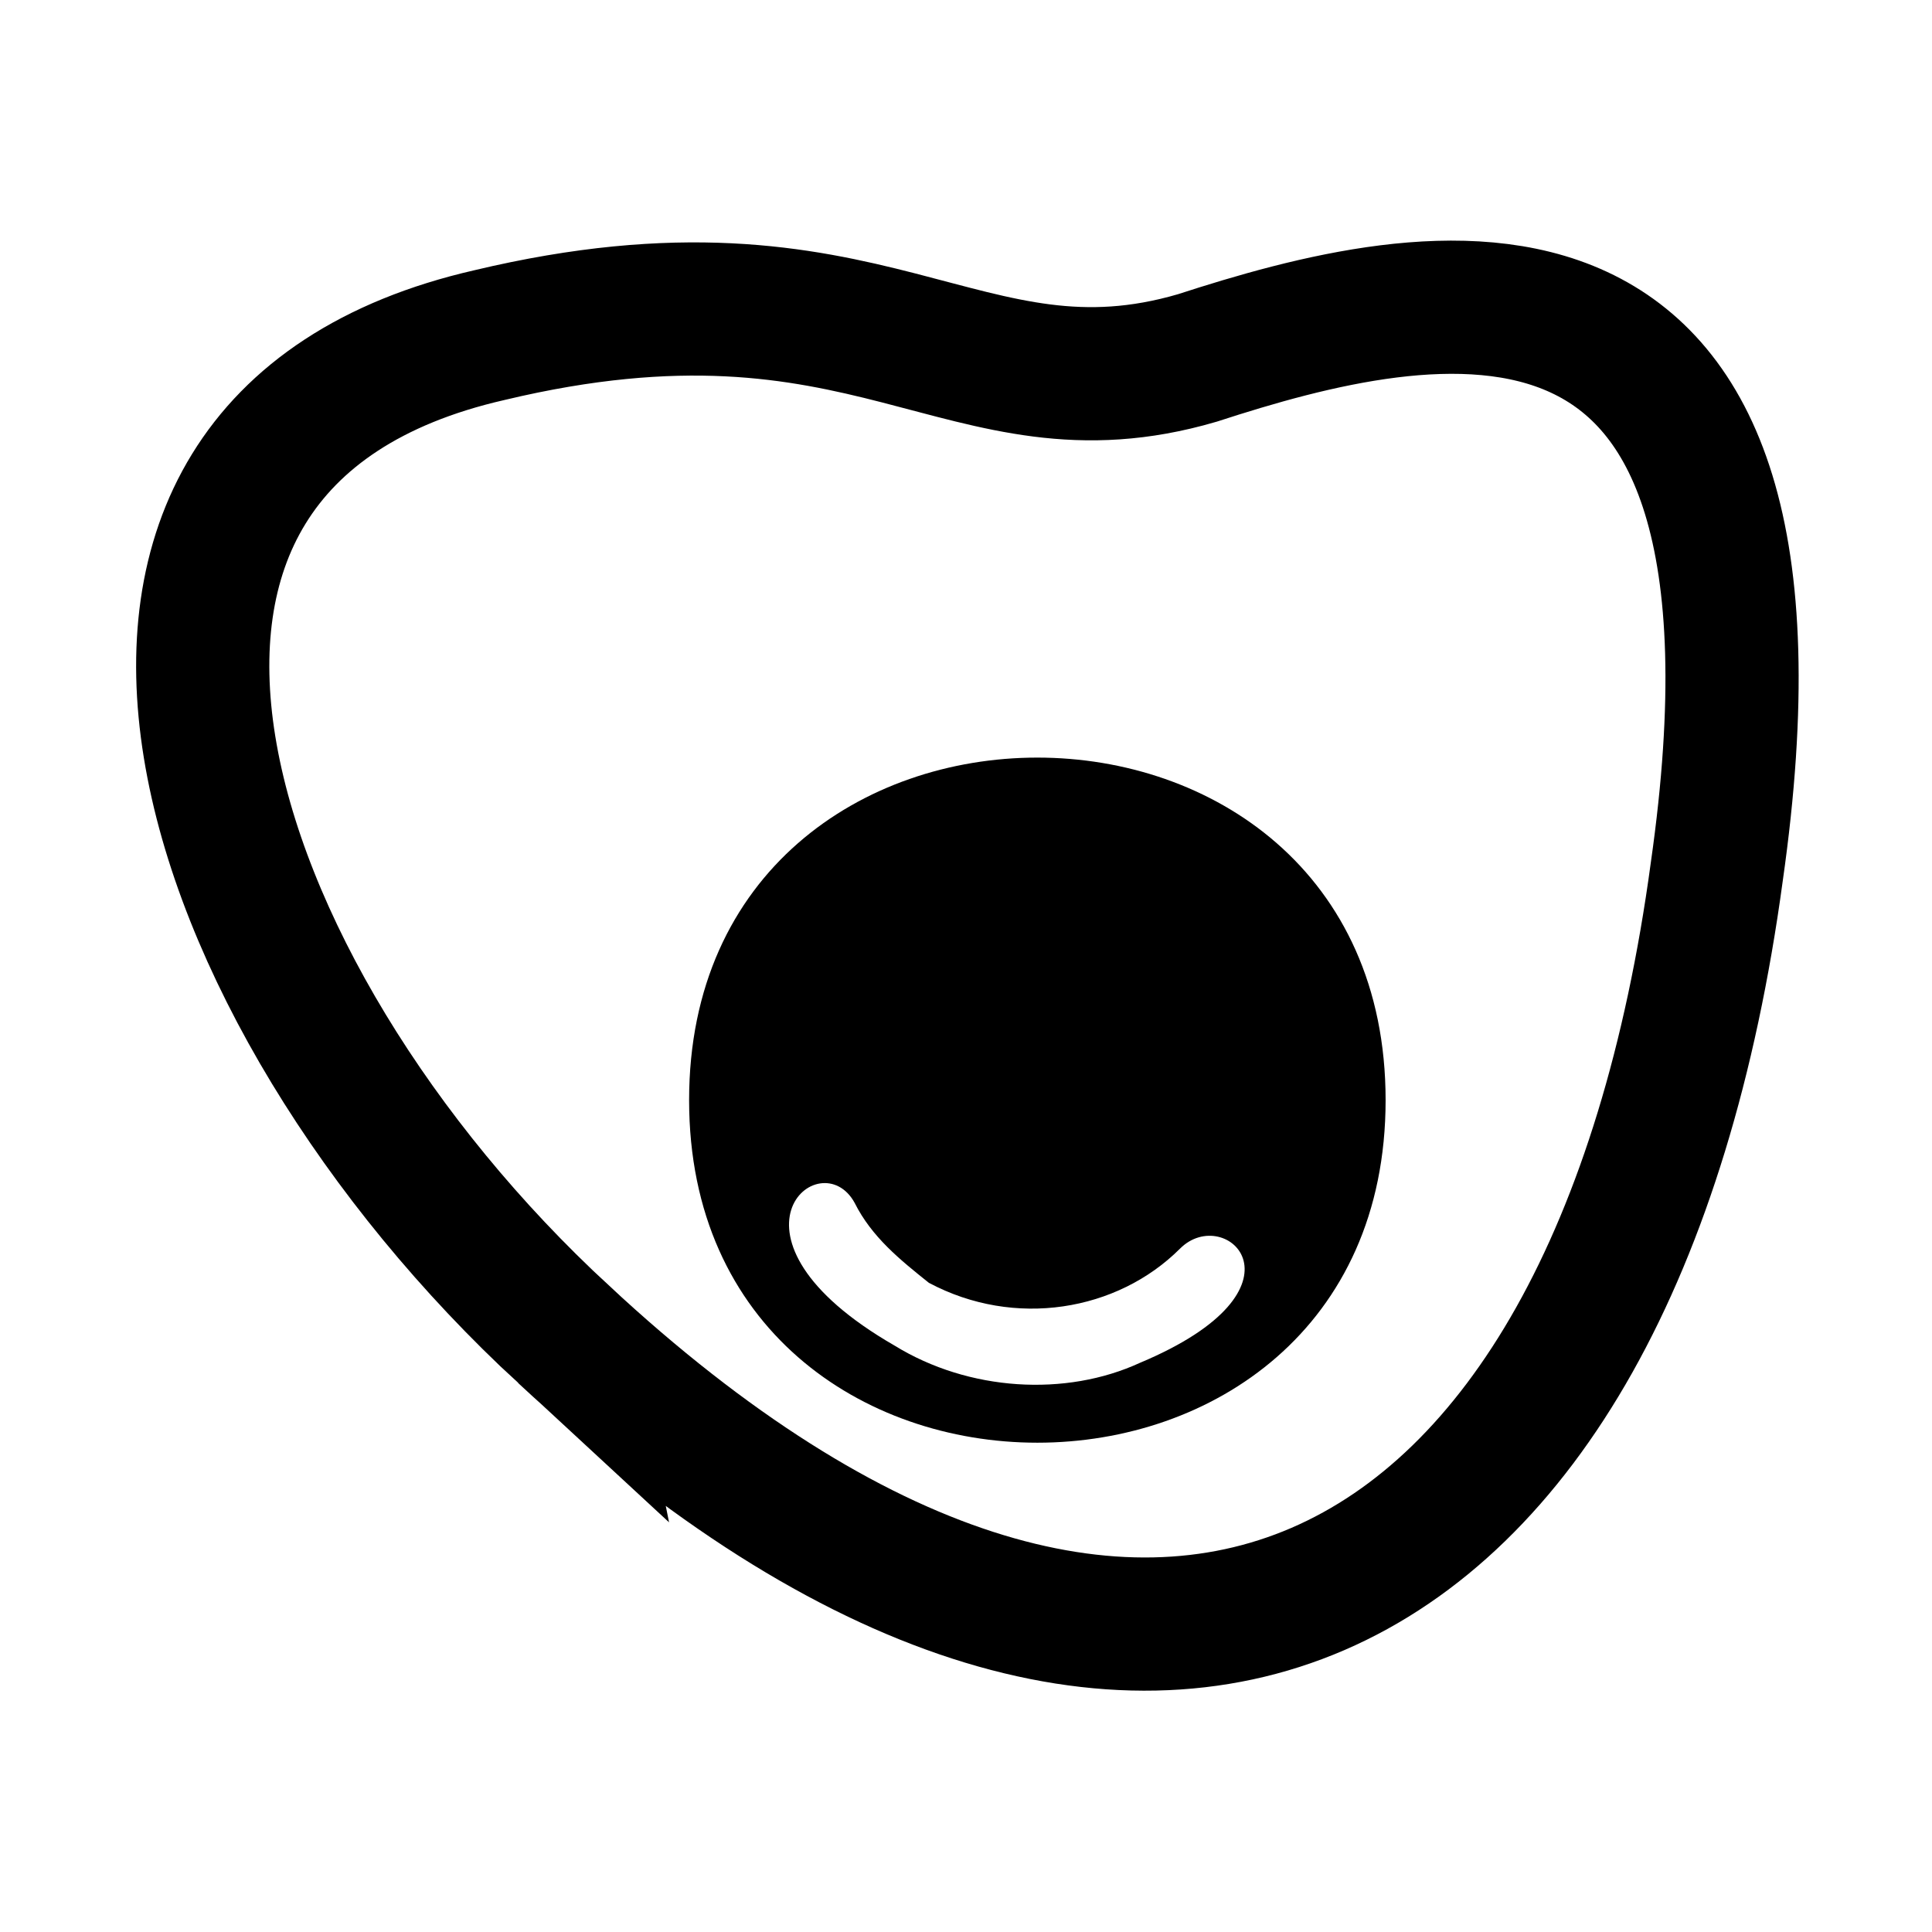
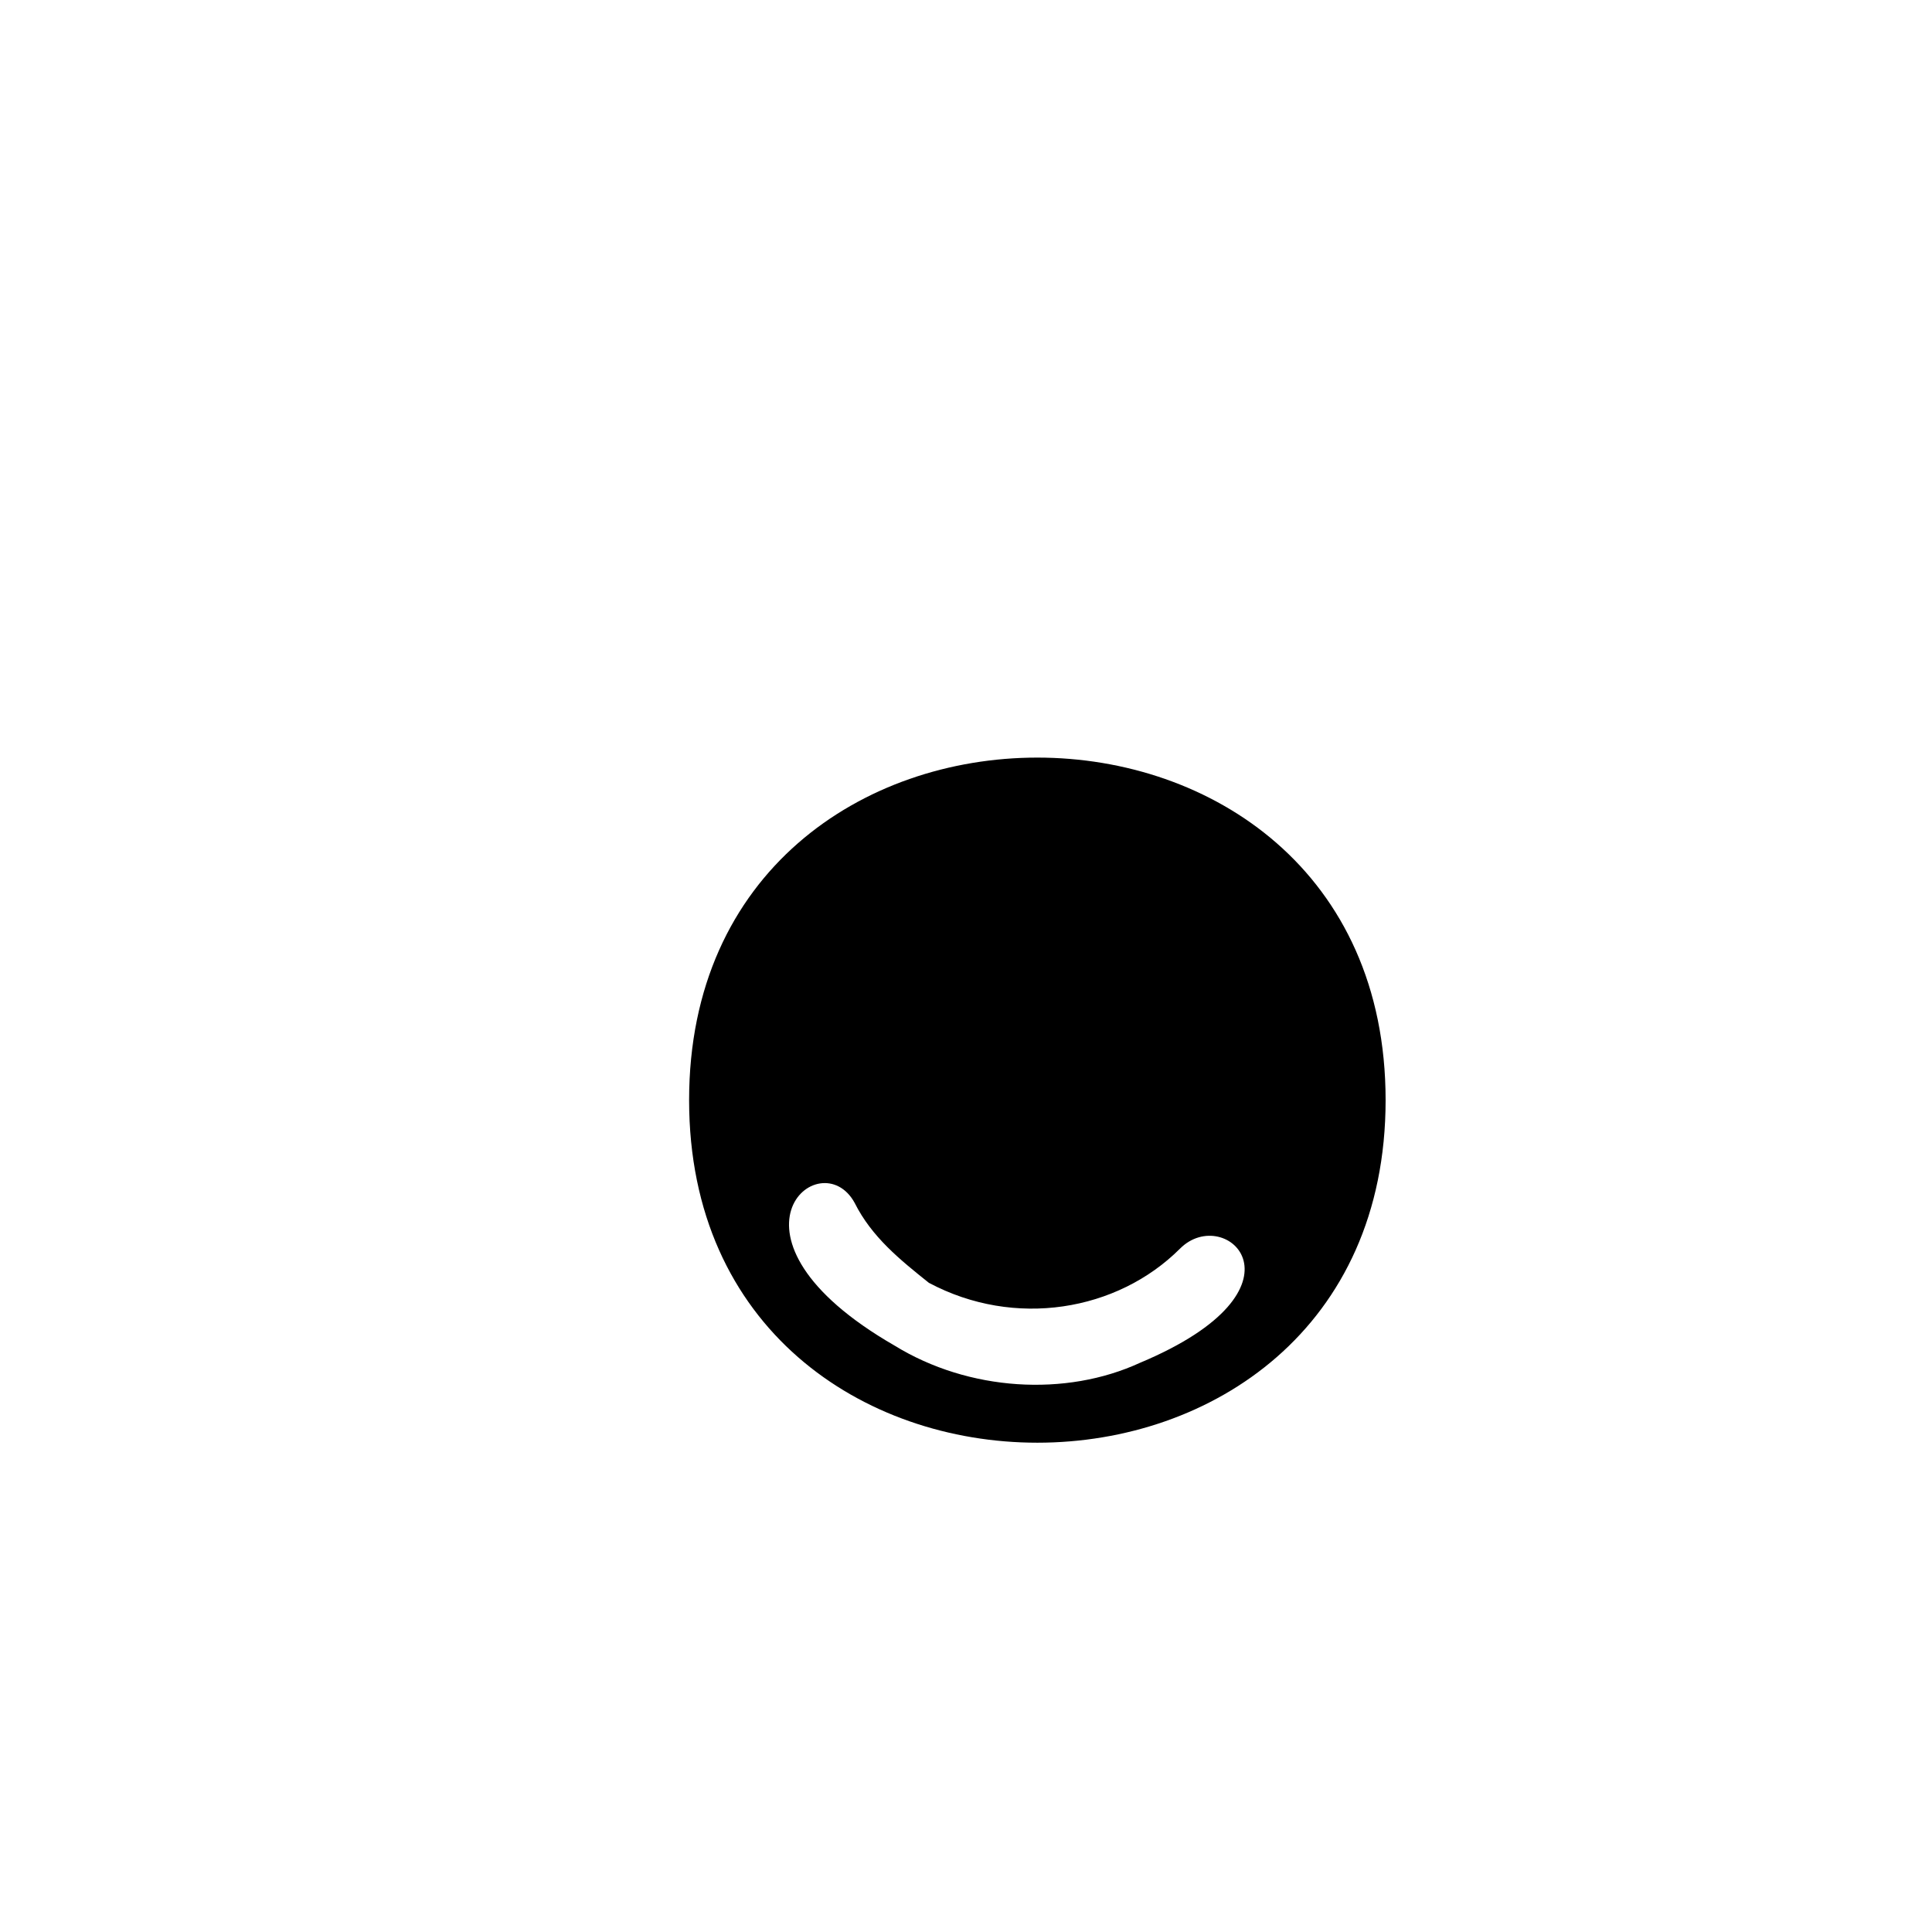
<svg xmlns="http://www.w3.org/2000/svg" width="800px" height="800px" version="1.1" viewBox="144 144 512 512">
  <defs>
    <clipPath id="a">
      <path d="m148.09 148.09h503.81v503.81h-503.81z" />
    </clipPath>
  </defs>
  <g clip-path="url(#a)">
-     <path transform="matrix(1.513 0 0 1.513 148.09 148.09)" d="m96 231c-64.999-60.001-96-156-13-175 67-16 83 16 124 3.999 40.001-13 108-29 90.999 90-18.001 133-101 175-202 80.999z" fill="none" stroke="#000000" stroke-width="23.331" />
-   </g>
+     </g>
  <path d="m326.62 435.55c0-121.04 184.58-121.04 184.58 0 0 121.04-184.58 121.04-184.58 0zm130.11 39.336c12.105-12.105 36.312 10.59-10.59 30.258-19.668 9.078-45.387 7.566-65.055-4.539-49.926-28.746-19.668-54.465-10.59-37.824 4.539 9.078 12.105 15.129 19.668 21.18 22.695 12.105 49.926 7.566 66.57-9.078z" fill-rule="evenodd" />
</svg>